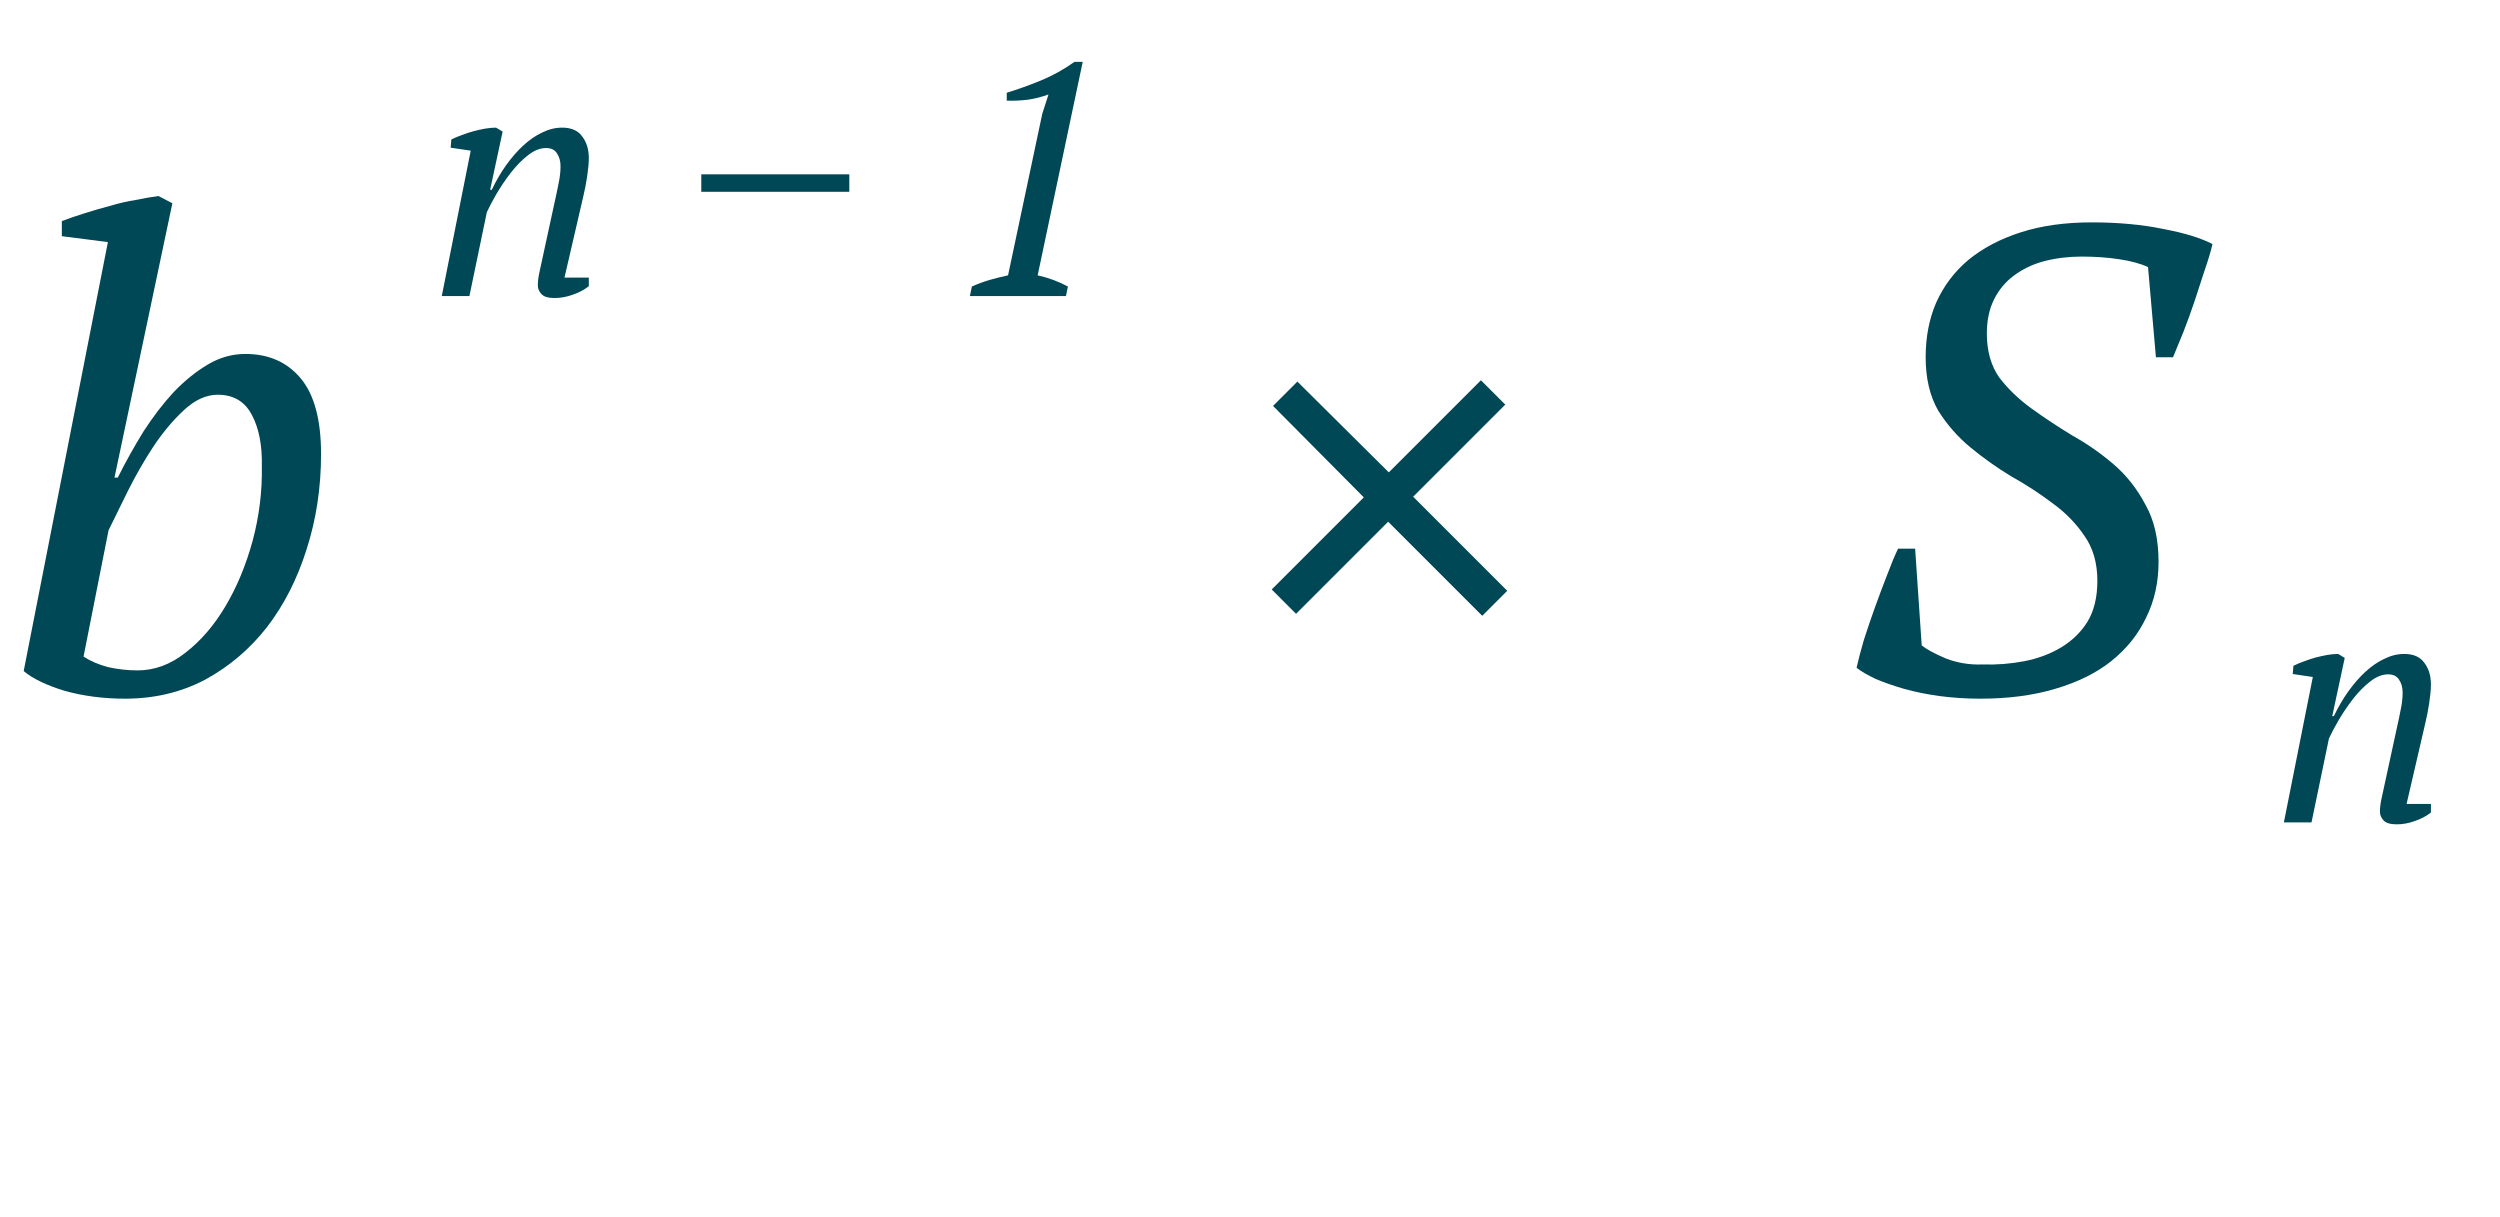
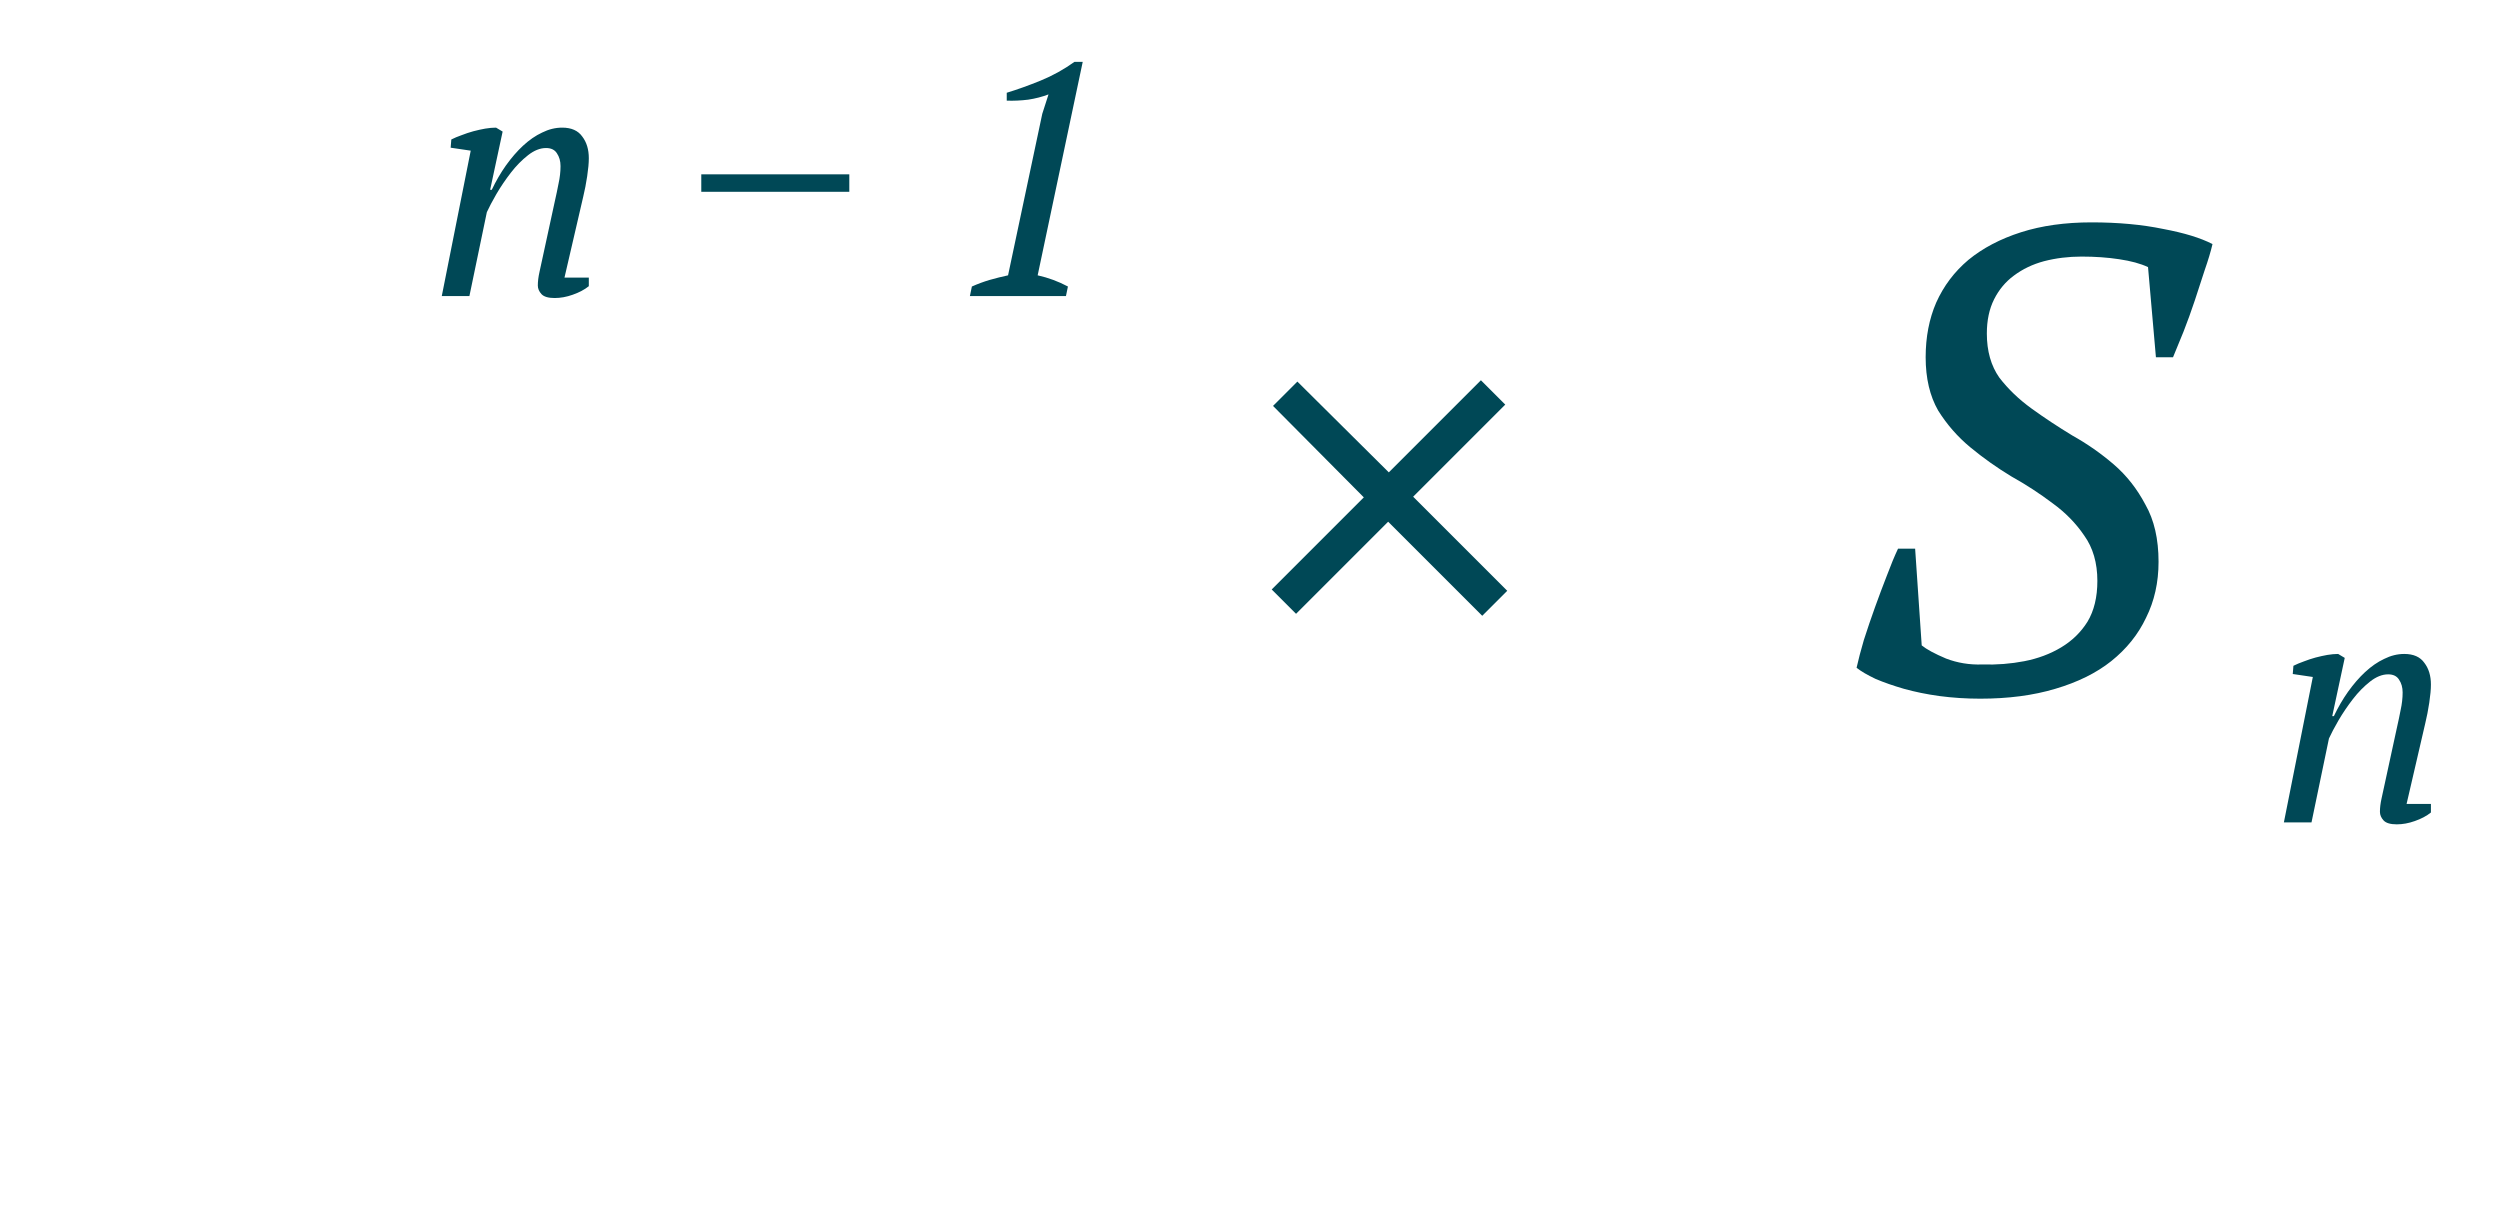
<svg xmlns="http://www.w3.org/2000/svg" width="76" height="37" viewBox="0 0 76 37" fill="none">
-   <path d="M3.28 7.36L1.88 7.18V6.72C2.093 6.64 2.327 6.56 2.58 6.48C2.833 6.4 3.087 6.327 3.34 6.26C3.607 6.18 3.867 6.12 4.12 6.08C4.373 6.027 4.607 5.987 4.82 5.96L5.24 6.18L3.48 14.52H3.58C3.82 14.04 4.08 13.573 4.36 13.12C4.653 12.667 4.96 12.267 5.28 11.92C5.613 11.573 5.96 11.293 6.32 11.08C6.68 10.867 7.06 10.76 7.46 10.76C8.167 10.76 8.727 11.007 9.14 11.5C9.553 11.993 9.76 12.76 9.76 13.8C9.76 14.827 9.613 15.793 9.32 16.7C9.04 17.593 8.64 18.38 8.12 19.06C7.6 19.727 6.973 20.26 6.24 20.66C5.507 21.047 4.693 21.24 3.8 21.24C3.147 21.24 2.533 21.16 1.96 21C1.4 20.827 0.987 20.627 0.72 20.4L3.28 7.36ZM6.62 12C6.273 12 5.933 12.153 5.6 12.46C5.267 12.767 4.953 13.14 4.66 13.58C4.38 14.007 4.12 14.46 3.88 14.94C3.653 15.407 3.46 15.8 3.3 16.12L2.54 19.96C2.74 20.093 2.987 20.2 3.28 20.28C3.587 20.347 3.887 20.38 4.18 20.38C4.7 20.38 5.187 20.2 5.64 19.84C6.107 19.48 6.513 19.007 6.86 18.42C7.207 17.833 7.48 17.173 7.68 16.44C7.88 15.693 7.973 14.94 7.96 14.18C7.973 13.54 7.873 13.02 7.66 12.62C7.447 12.207 7.1 12 6.62 12Z" fill="#004856" />
  <path d="M58.42 19.62C58.567 19.74 58.813 19.873 59.16 20.02C59.507 20.153 59.873 20.213 60.26 20.2C60.7 20.213 61.127 20.18 61.54 20.1C61.953 20.02 62.327 19.88 62.66 19.68C62.993 19.48 63.26 19.22 63.46 18.9C63.66 18.567 63.76 18.153 63.76 17.66C63.76 17.113 63.627 16.653 63.36 16.28C63.107 15.907 62.787 15.58 62.4 15.3C62.013 15.007 61.593 14.733 61.14 14.48C60.7 14.213 60.287 13.92 59.9 13.6C59.513 13.28 59.187 12.907 58.92 12.48C58.667 12.04 58.54 11.5 58.54 10.86C58.54 10.247 58.647 9.693 58.86 9.2C59.087 8.693 59.413 8.26 59.84 7.9C60.28 7.54 60.813 7.26 61.44 7.06C62.067 6.86 62.78 6.76 63.58 6.76C64.393 6.76 65.12 6.827 65.76 6.96C66.4 7.08 66.9 7.233 67.26 7.42C67.207 7.647 67.127 7.913 67.02 8.22C66.927 8.513 66.827 8.82 66.72 9.14C66.613 9.46 66.5 9.773 66.38 10.08C66.26 10.373 66.153 10.633 66.06 10.86H65.54L65.3 8.12C65.073 8.013 64.78 7.933 64.42 7.88C64.073 7.827 63.693 7.8 63.28 7.8C62.88 7.8 62.5 7.847 62.14 7.94C61.793 8.033 61.487 8.18 61.22 8.38C60.967 8.567 60.767 8.807 60.62 9.1C60.473 9.393 60.4 9.74 60.4 10.14C60.4 10.673 60.527 11.12 60.78 11.48C61.047 11.827 61.373 12.14 61.76 12.42C62.147 12.7 62.56 12.973 63 13.24C63.453 13.493 63.873 13.787 64.26 14.12C64.647 14.453 64.967 14.86 65.22 15.34C65.487 15.807 65.62 16.387 65.62 17.08C65.62 17.707 65.493 18.273 65.24 18.78C65 19.287 64.647 19.727 64.18 20.1C63.727 20.46 63.16 20.74 62.48 20.94C61.813 21.14 61.053 21.24 60.2 21.24C59.773 21.24 59.36 21.213 58.96 21.16C58.573 21.107 58.213 21.033 57.88 20.94C57.56 20.847 57.273 20.747 57.02 20.64C56.767 20.52 56.573 20.407 56.44 20.3C56.493 20.06 56.567 19.78 56.66 19.46C56.767 19.127 56.88 18.793 57 18.46C57.12 18.127 57.24 17.807 57.36 17.5C57.48 17.18 57.593 16.907 57.7 16.68H58.22L58.42 19.62Z" fill="#004856" />
  <path d="M16.86 6.15C16.907 5.943 16.947 5.753 16.98 5.58C17.02 5.4 17.04 5.223 17.04 5.05C17.04 4.897 17.003 4.767 16.93 4.66C16.863 4.553 16.753 4.5 16.6 4.5C16.42 4.5 16.237 4.573 16.05 4.72C15.863 4.867 15.69 5.043 15.53 5.25C15.37 5.457 15.223 5.673 15.09 5.9C14.963 6.12 14.867 6.303 14.8 6.45L14.27 9H13.43L14.31 4.58L13.7 4.49L13.72 4.24C13.813 4.193 13.917 4.15 14.03 4.11C14.15 4.063 14.27 4.023 14.39 3.99C14.517 3.957 14.637 3.93 14.75 3.91C14.87 3.89 14.98 3.88 15.08 3.88L15.28 4L14.9 5.77H14.95C15.077 5.503 15.22 5.257 15.38 5.03C15.547 4.797 15.72 4.597 15.9 4.43C16.087 4.257 16.28 4.123 16.48 4.03C16.68 3.93 16.883 3.88 17.09 3.88C17.37 3.88 17.573 3.97 17.7 4.15C17.833 4.323 17.9 4.543 17.9 4.81C17.9 4.957 17.883 5.14 17.85 5.36C17.817 5.58 17.777 5.787 17.73 5.98L17.16 8.44H17.9V8.7C17.767 8.807 17.603 8.893 17.41 8.96C17.223 9.027 17.04 9.06 16.86 9.06C16.667 9.06 16.533 9.02 16.46 8.94C16.387 8.86 16.35 8.773 16.35 8.68C16.35 8.553 16.367 8.417 16.4 8.27C16.433 8.117 16.467 7.963 16.5 7.81L16.86 6.15ZM21.319 5.3H25.819V5.83H21.319V5.3ZM32.405 9H29.485L29.545 8.71C29.725 8.63 29.905 8.563 30.085 8.51C30.272 8.457 30.458 8.41 30.645 8.37L31.685 3.46L31.875 2.87C31.682 2.943 31.475 2.997 31.255 3.03C31.035 3.057 30.818 3.067 30.605 3.06V2.82C30.932 2.72 31.275 2.597 31.635 2.45C31.995 2.303 32.338 2.113 32.665 1.88H32.915L31.545 8.37C31.872 8.443 32.178 8.557 32.465 8.71L32.405 9Z" fill="#004856" />
  <path d="M72.86 22.15C72.907 21.943 72.947 21.753 72.98 21.58C73.02 21.4 73.04 21.223 73.04 21.05C73.04 20.897 73.003 20.767 72.93 20.66C72.863 20.553 72.753 20.5 72.6 20.5C72.42 20.5 72.237 20.573 72.05 20.72C71.863 20.867 71.69 21.043 71.53 21.25C71.37 21.457 71.223 21.673 71.09 21.9C70.963 22.12 70.867 22.303 70.8 22.45L70.27 25H69.43L70.31 20.58L69.7 20.49L69.72 20.24C69.813 20.193 69.917 20.15 70.03 20.11C70.15 20.063 70.27 20.023 70.39 19.99C70.517 19.957 70.637 19.93 70.75 19.91C70.87 19.89 70.98 19.88 71.08 19.88L71.28 20L70.9 21.77H70.95C71.077 21.503 71.22 21.257 71.38 21.03C71.547 20.797 71.72 20.597 71.9 20.43C72.087 20.257 72.28 20.123 72.48 20.03C72.68 19.93 72.883 19.88 73.09 19.88C73.37 19.88 73.573 19.97 73.7 20.15C73.833 20.323 73.9 20.543 73.9 20.81C73.9 20.957 73.883 21.14 73.85 21.36C73.817 21.58 73.777 21.787 73.73 21.98L73.16 24.44H73.9V24.7C73.767 24.807 73.603 24.893 73.41 24.96C73.223 25.027 73.04 25.06 72.86 25.06C72.667 25.06 72.533 25.02 72.46 24.94C72.387 24.86 72.35 24.773 72.35 24.68C72.35 24.553 72.367 24.417 72.4 24.27C72.433 24.117 72.467 23.963 72.5 23.81L72.86 22.15Z" fill="#004856" />
  <path d="M38.66 17.92L41.46 15.12L38.7 12.34L39.44 11.6L42.22 14.36L45.02 11.56L45.76 12.3L42.96 15.1L45.82 17.96L45.06 18.72L42.2 15.86L39.4 18.66L38.66 17.92Z" fill="#004856" />
</svg>